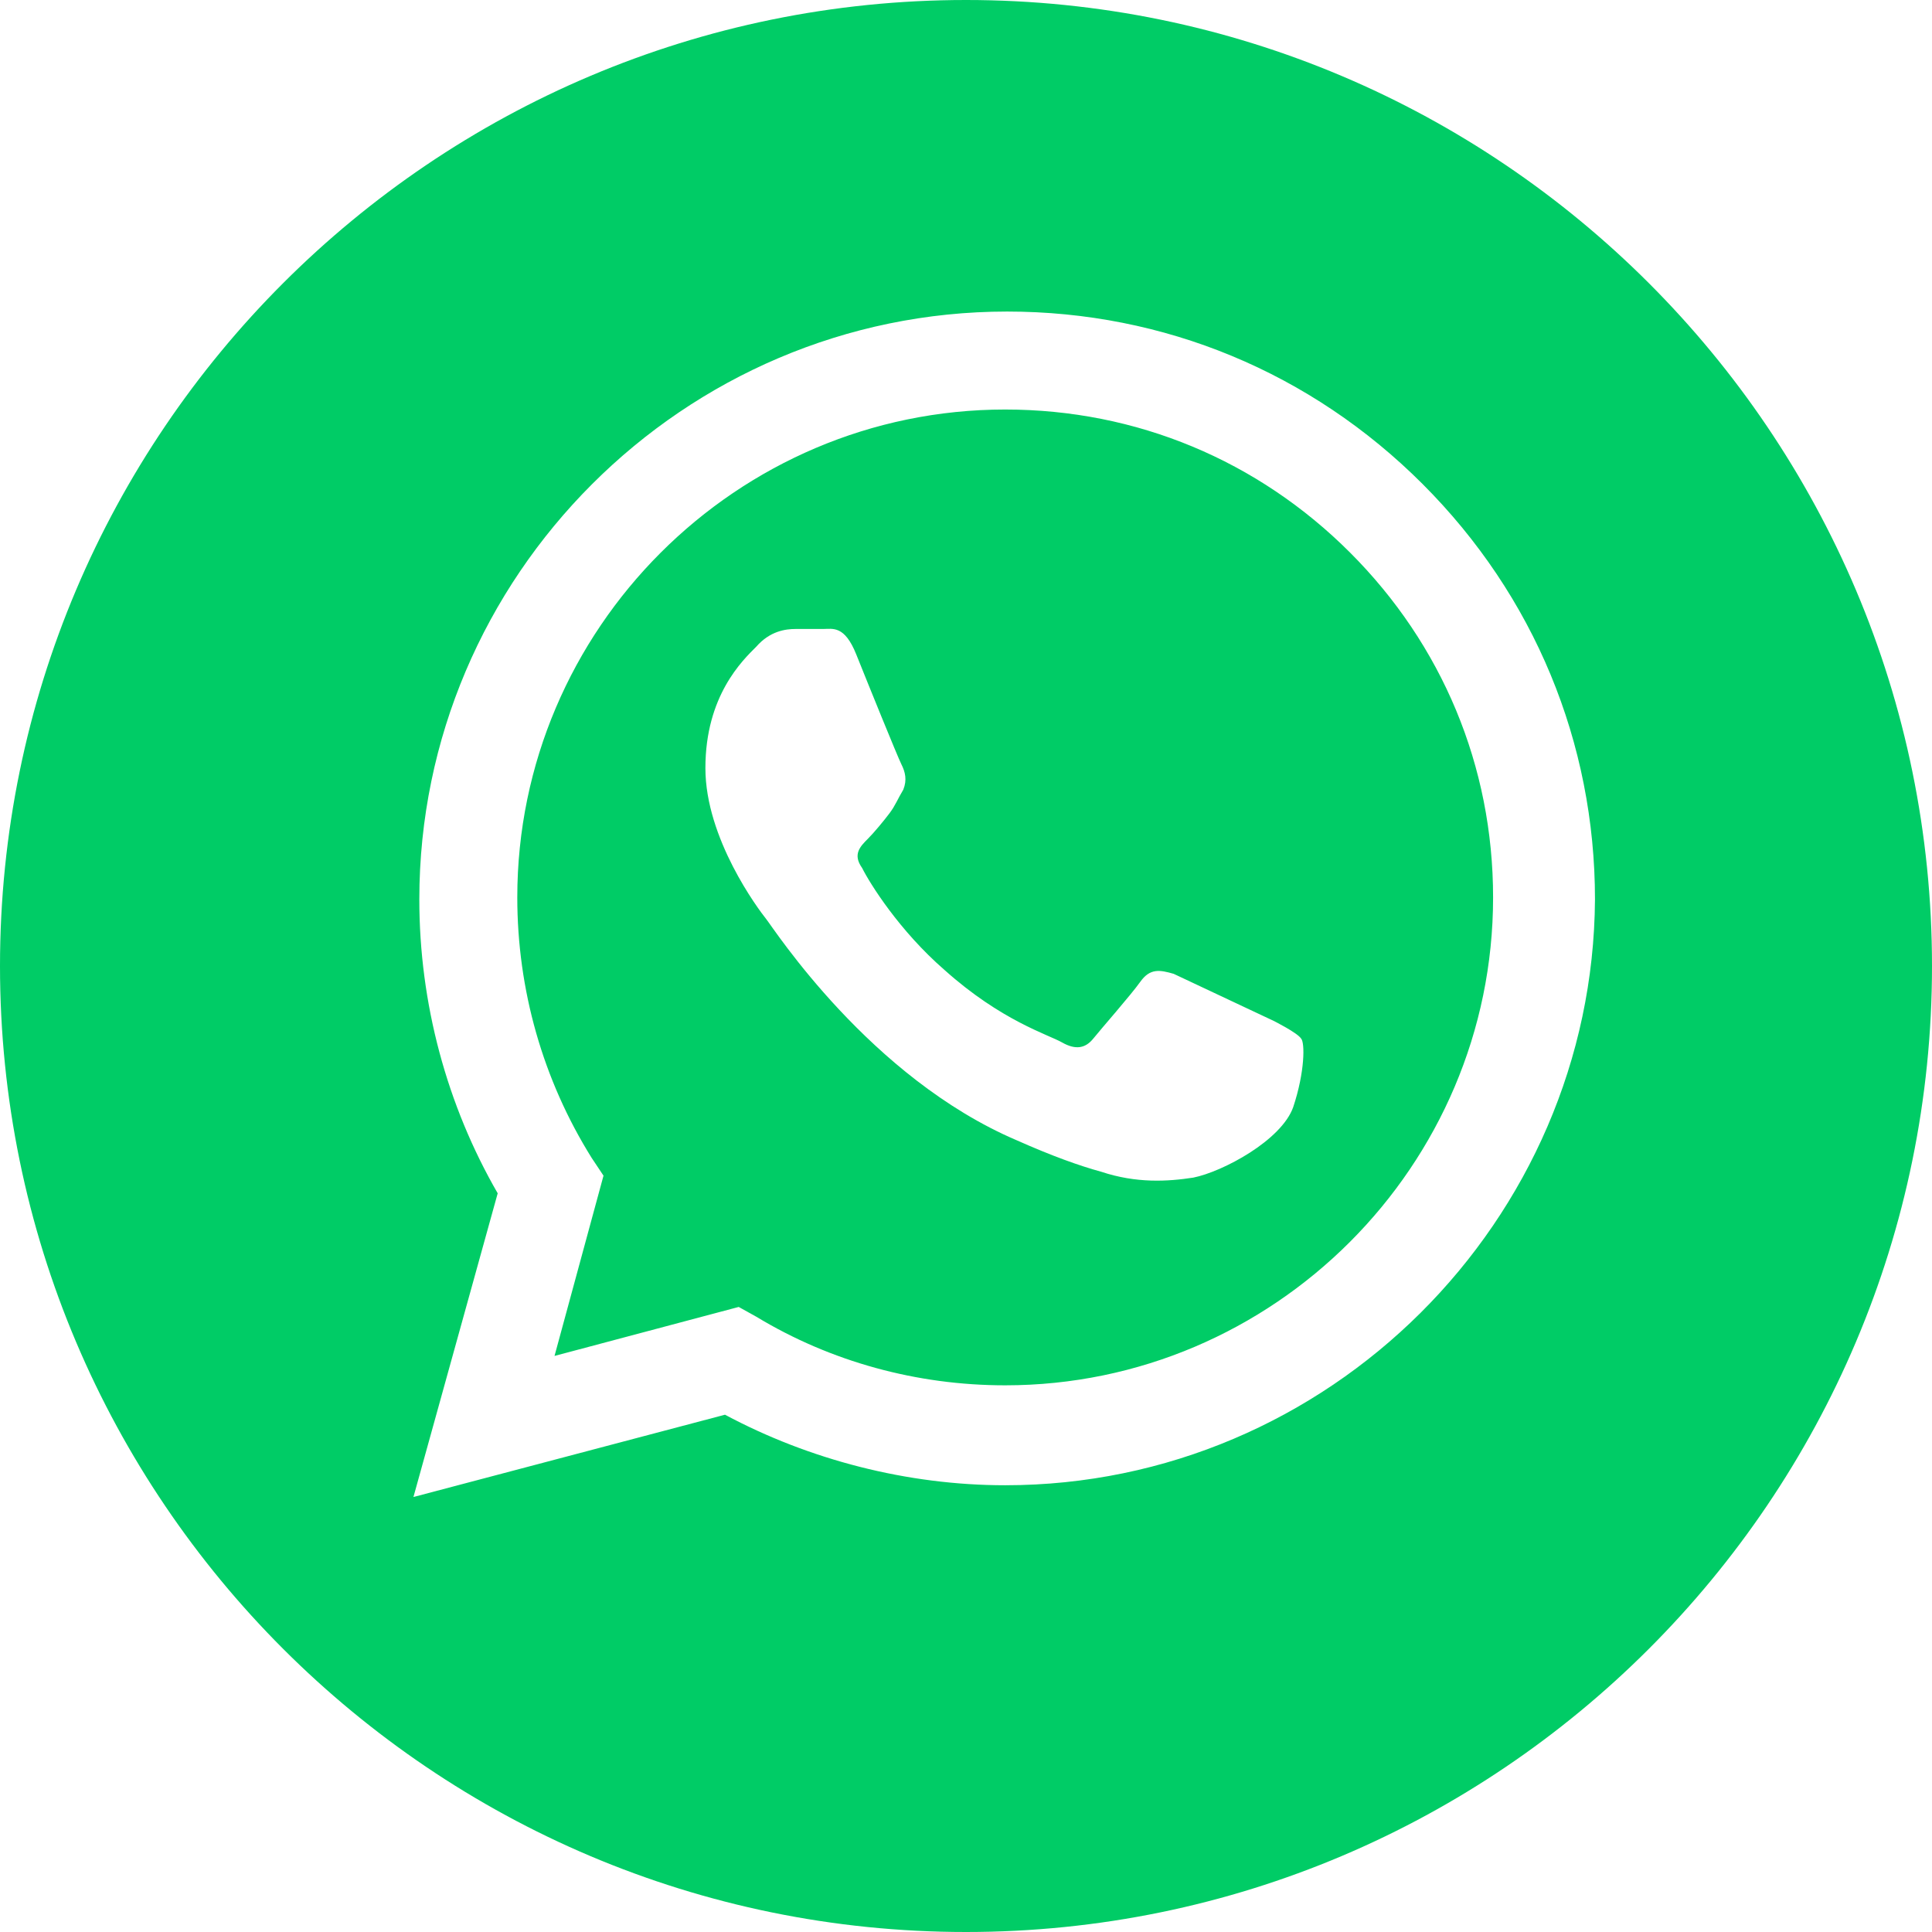
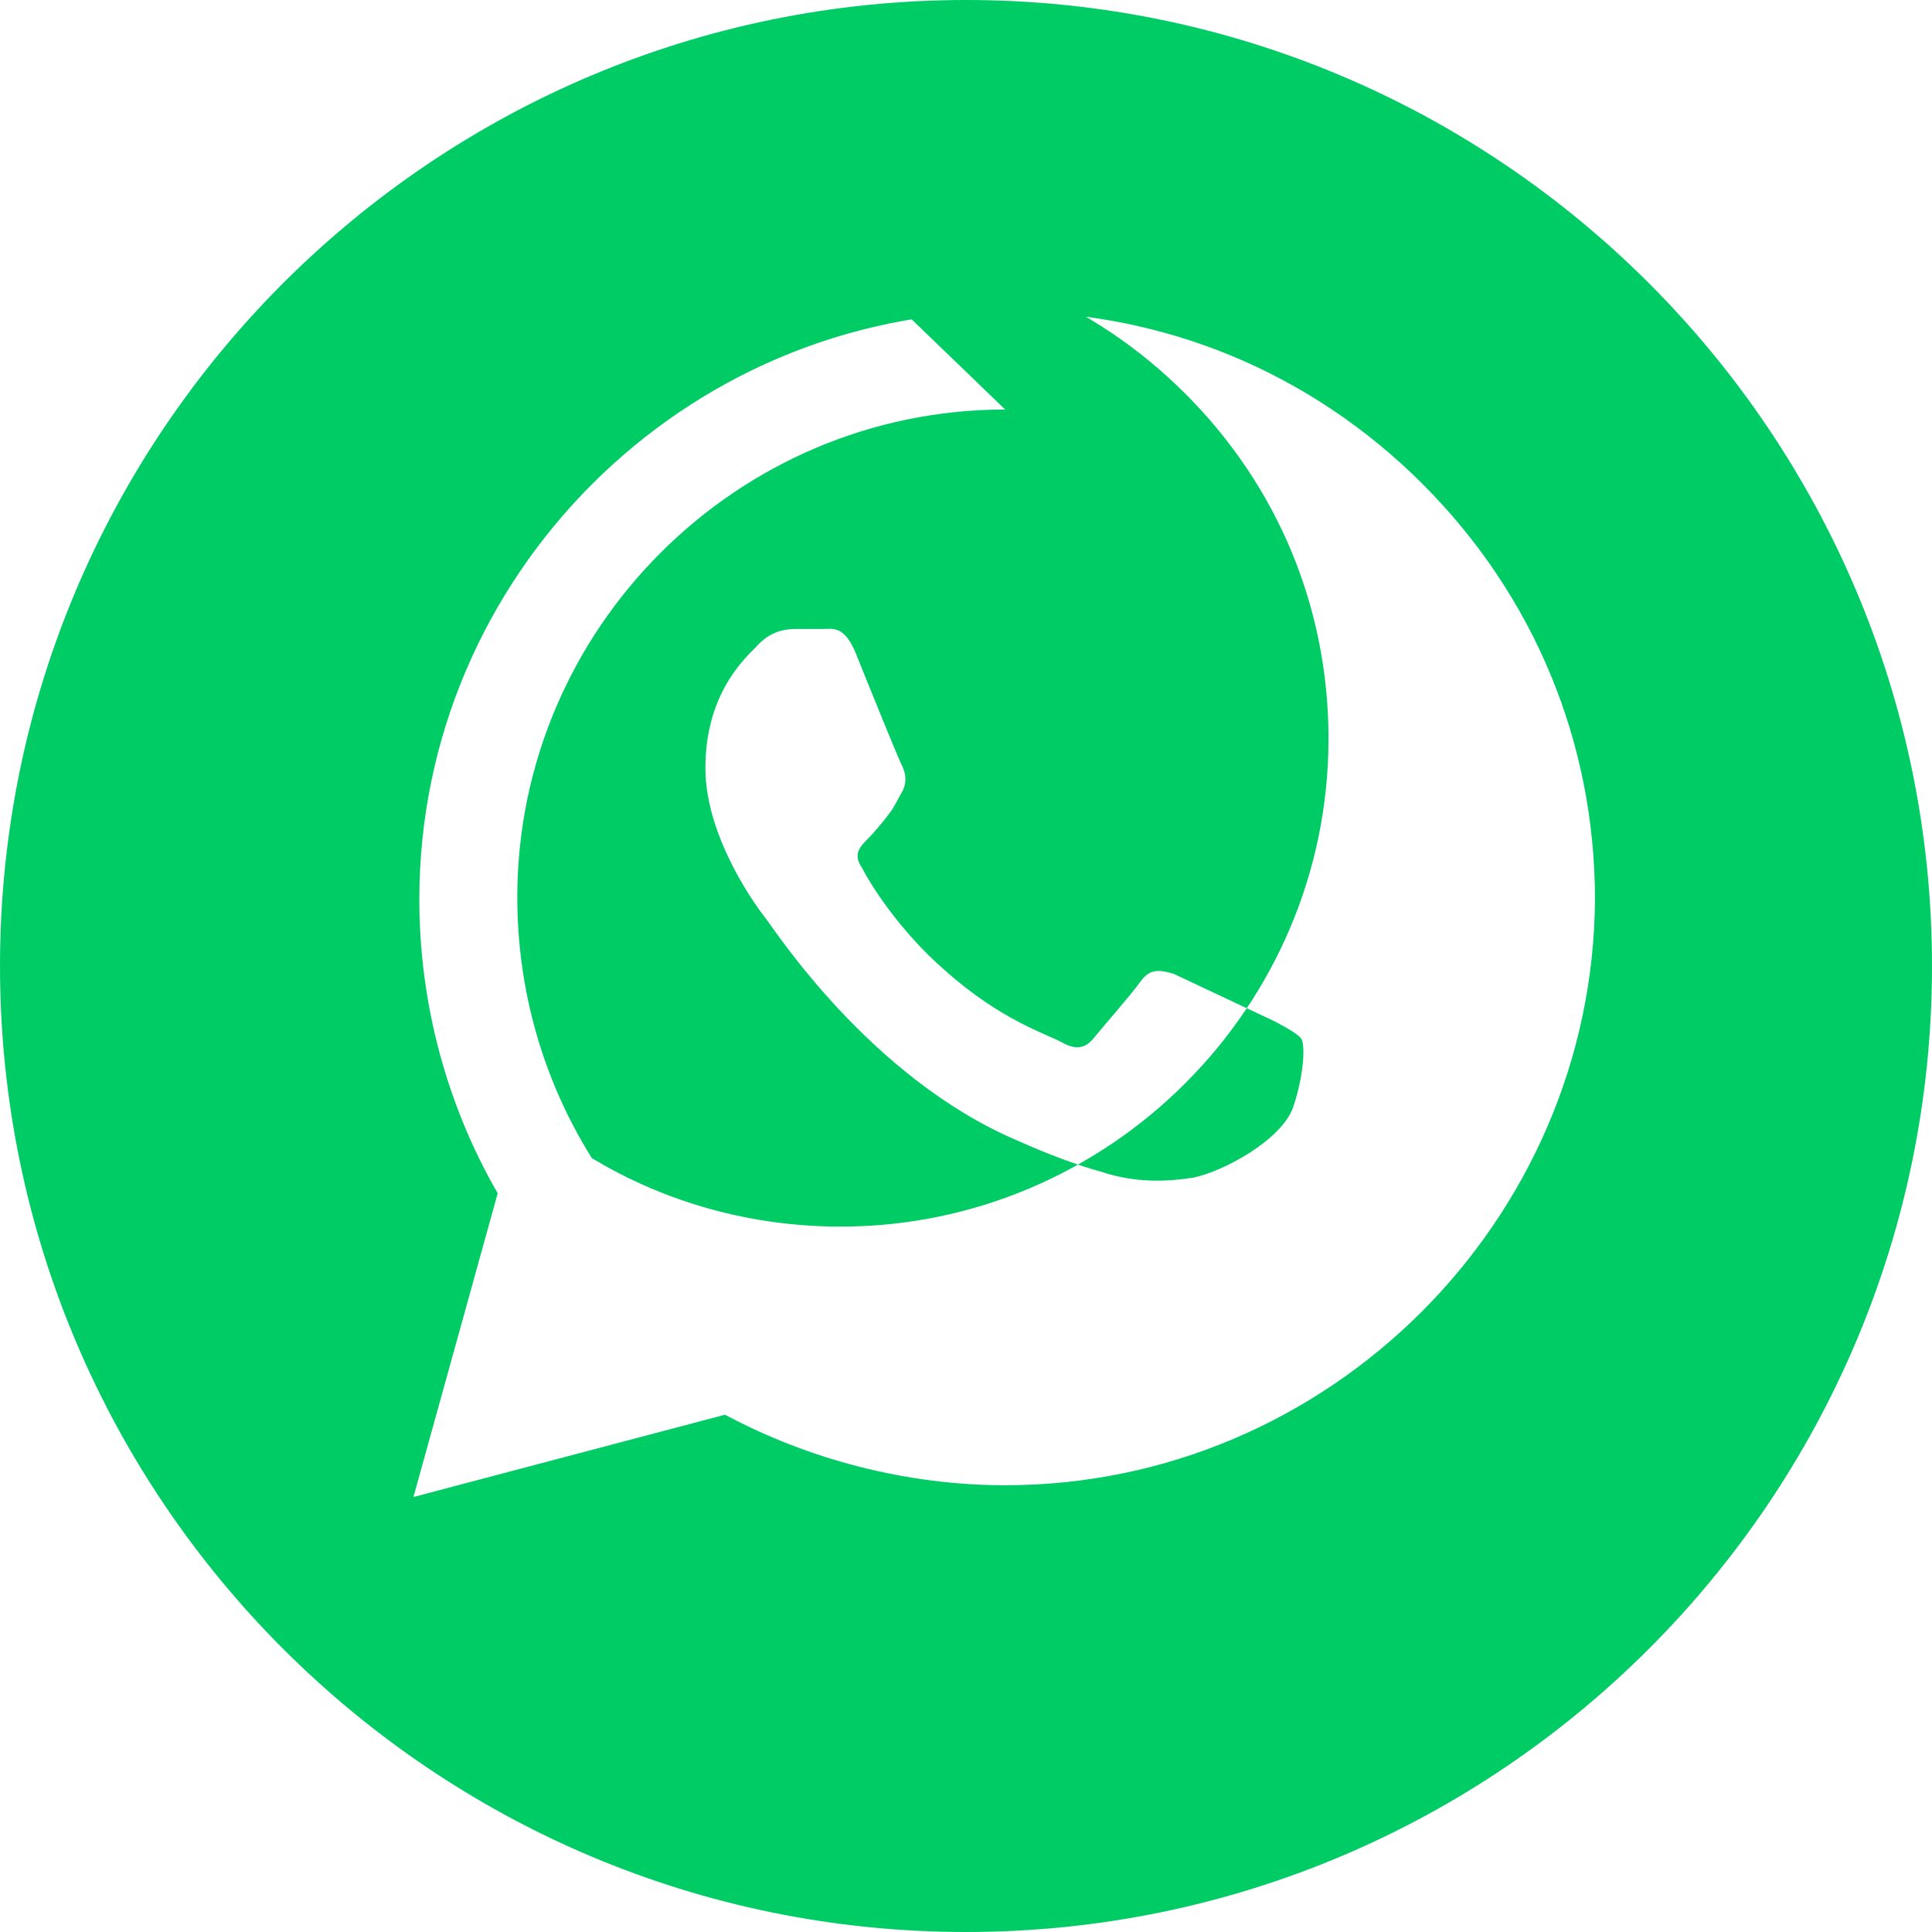
<svg xmlns="http://www.w3.org/2000/svg" viewBox="0 0 98.6 98.6" enable-background="new 0 0 98.6 98.6">
  <style type="text/css">.st0{fill:#00CC66;}</style>
  <g id="Layer_18">
-     <path class="st0" d="M51.3 20.9c-13.7 0-24.9 11.2-24.9 24.9 0 4.7 1.3 9.3 3.8 13.3l.6.9-2.5 9.2 9.4-2.5.9.5c3.8 2.3 8.2 3.5 12.7 3.5 13.7 0 24.9-11.2 24.9-24.9 0-6.7-2.6-12.9-7.3-17.6-4.7-4.7-10.9-7.3-17.6-7.3zm14.7 35.6c-.6 1.7-3.6 3.3-5.1 3.6-1.3.2-2.9.3-4.7-.3-1.1-.3-2.5-.8-4.3-1.6-7.5-3.2-12.4-10.8-12.8-11.3-.4-.5-3.1-4.1-3.1-7.7 0-3.7 1.9-5.5 2.6-6.2.7-.8 1.5-.9 2-.9h1.4c.5 0 1.1-.2 1.7 1.3.6 1.5 2.1 5.2 2.3 5.6s.3.8.1 1.3c-.3.5-.4.8-.7 1.2s-.8 1-1.1 1.3c-.4.4-.8.8-.3 1.5.4.8 1.9 3.2 4.2 5.2 2.9 2.6 5.3 3.3 6 3.7s1.2.3 1.6-.2c.4-.5 1.9-2.2 2.4-2.9.5-.7 1-.6 1.7-.4l5.1 2.4s1.2.6 1.4.9c.2.2.2 1.7-.4 3.5zM49.3 0c-27.2 0-49.3 22.1-49.3 49.3s22.1 49.3 49.3 49.3 49.3-22.1 49.3-49.3-22.1-49.3-49.3-49.3zm2 75.8c-5 0-10-1.3-14.3-3.6l-15.9 4.2 4.3-15.5c-2.6-4.5-4-9.7-4-15 0-16.5 13.5-30 30-30 8 0 15.5 3.1 21.2 8.8 5.7 5.7 8.8 13.2 8.8 21.2-.1 16.4-13.6 29.9-30.1 29.9z" />
+     <path class="st0" d="M51.3 20.9c-13.7 0-24.9 11.2-24.9 24.9 0 4.7 1.3 9.3 3.8 13.3c3.8 2.3 8.2 3.5 12.7 3.5 13.7 0 24.9-11.2 24.9-24.9 0-6.7-2.6-12.9-7.3-17.6-4.7-4.7-10.9-7.3-17.6-7.3zm14.7 35.6c-.6 1.7-3.6 3.3-5.1 3.6-1.3.2-2.9.3-4.7-.3-1.1-.3-2.5-.8-4.3-1.6-7.5-3.2-12.4-10.8-12.8-11.3-.4-.5-3.1-4.1-3.1-7.7 0-3.7 1.9-5.5 2.6-6.2.7-.8 1.5-.9 2-.9h1.4c.5 0 1.1-.2 1.7 1.3.6 1.5 2.1 5.2 2.3 5.6s.3.8.1 1.3c-.3.5-.4.8-.7 1.2s-.8 1-1.1 1.3c-.4.4-.8.8-.3 1.5.4.8 1.9 3.2 4.2 5.2 2.9 2.6 5.3 3.3 6 3.7s1.2.3 1.6-.2c.4-.5 1.9-2.2 2.4-2.9.5-.7 1-.6 1.7-.4l5.1 2.4s1.2.6 1.4.9c.2.2.2 1.7-.4 3.5zM49.3 0c-27.2 0-49.3 22.1-49.3 49.3s22.1 49.3 49.3 49.3 49.3-22.1 49.3-49.3-22.1-49.3-49.3-49.3zm2 75.8c-5 0-10-1.3-14.3-3.6l-15.9 4.2 4.3-15.5c-2.6-4.5-4-9.7-4-15 0-16.5 13.5-30 30-30 8 0 15.5 3.1 21.2 8.8 5.7 5.7 8.8 13.2 8.8 21.2-.1 16.4-13.6 29.9-30.1 29.9z" />
  </g>
</svg>